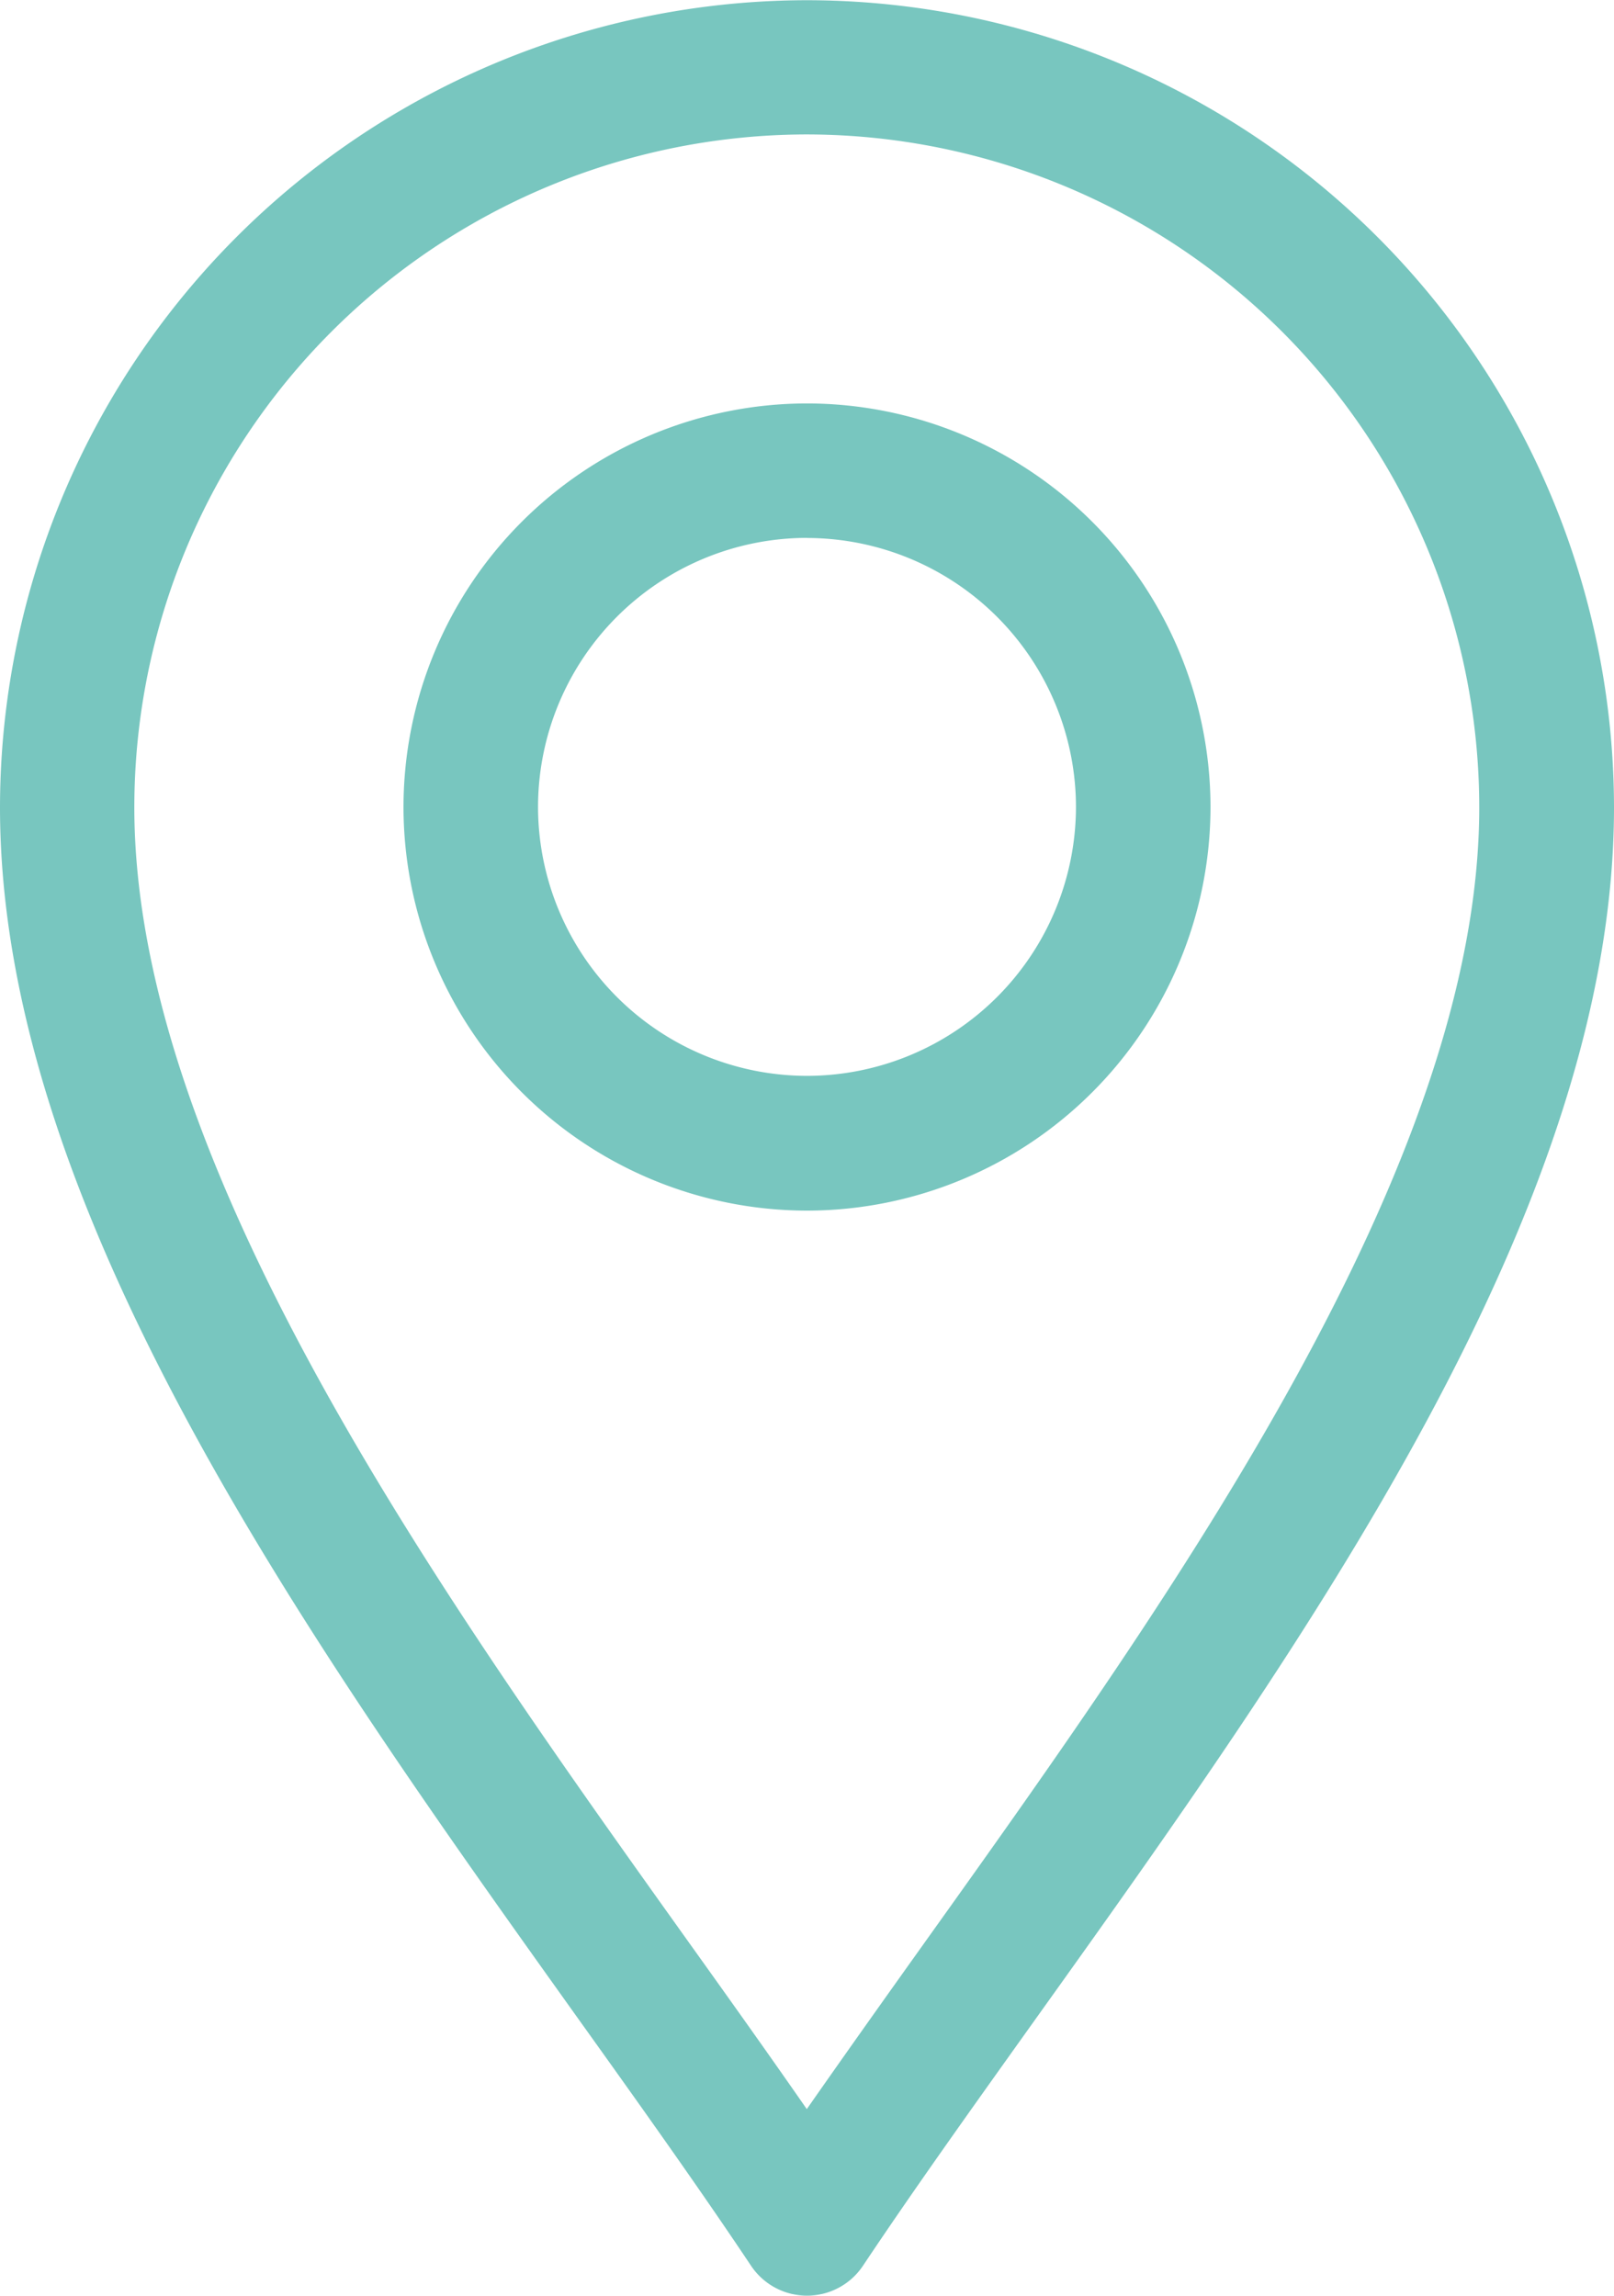
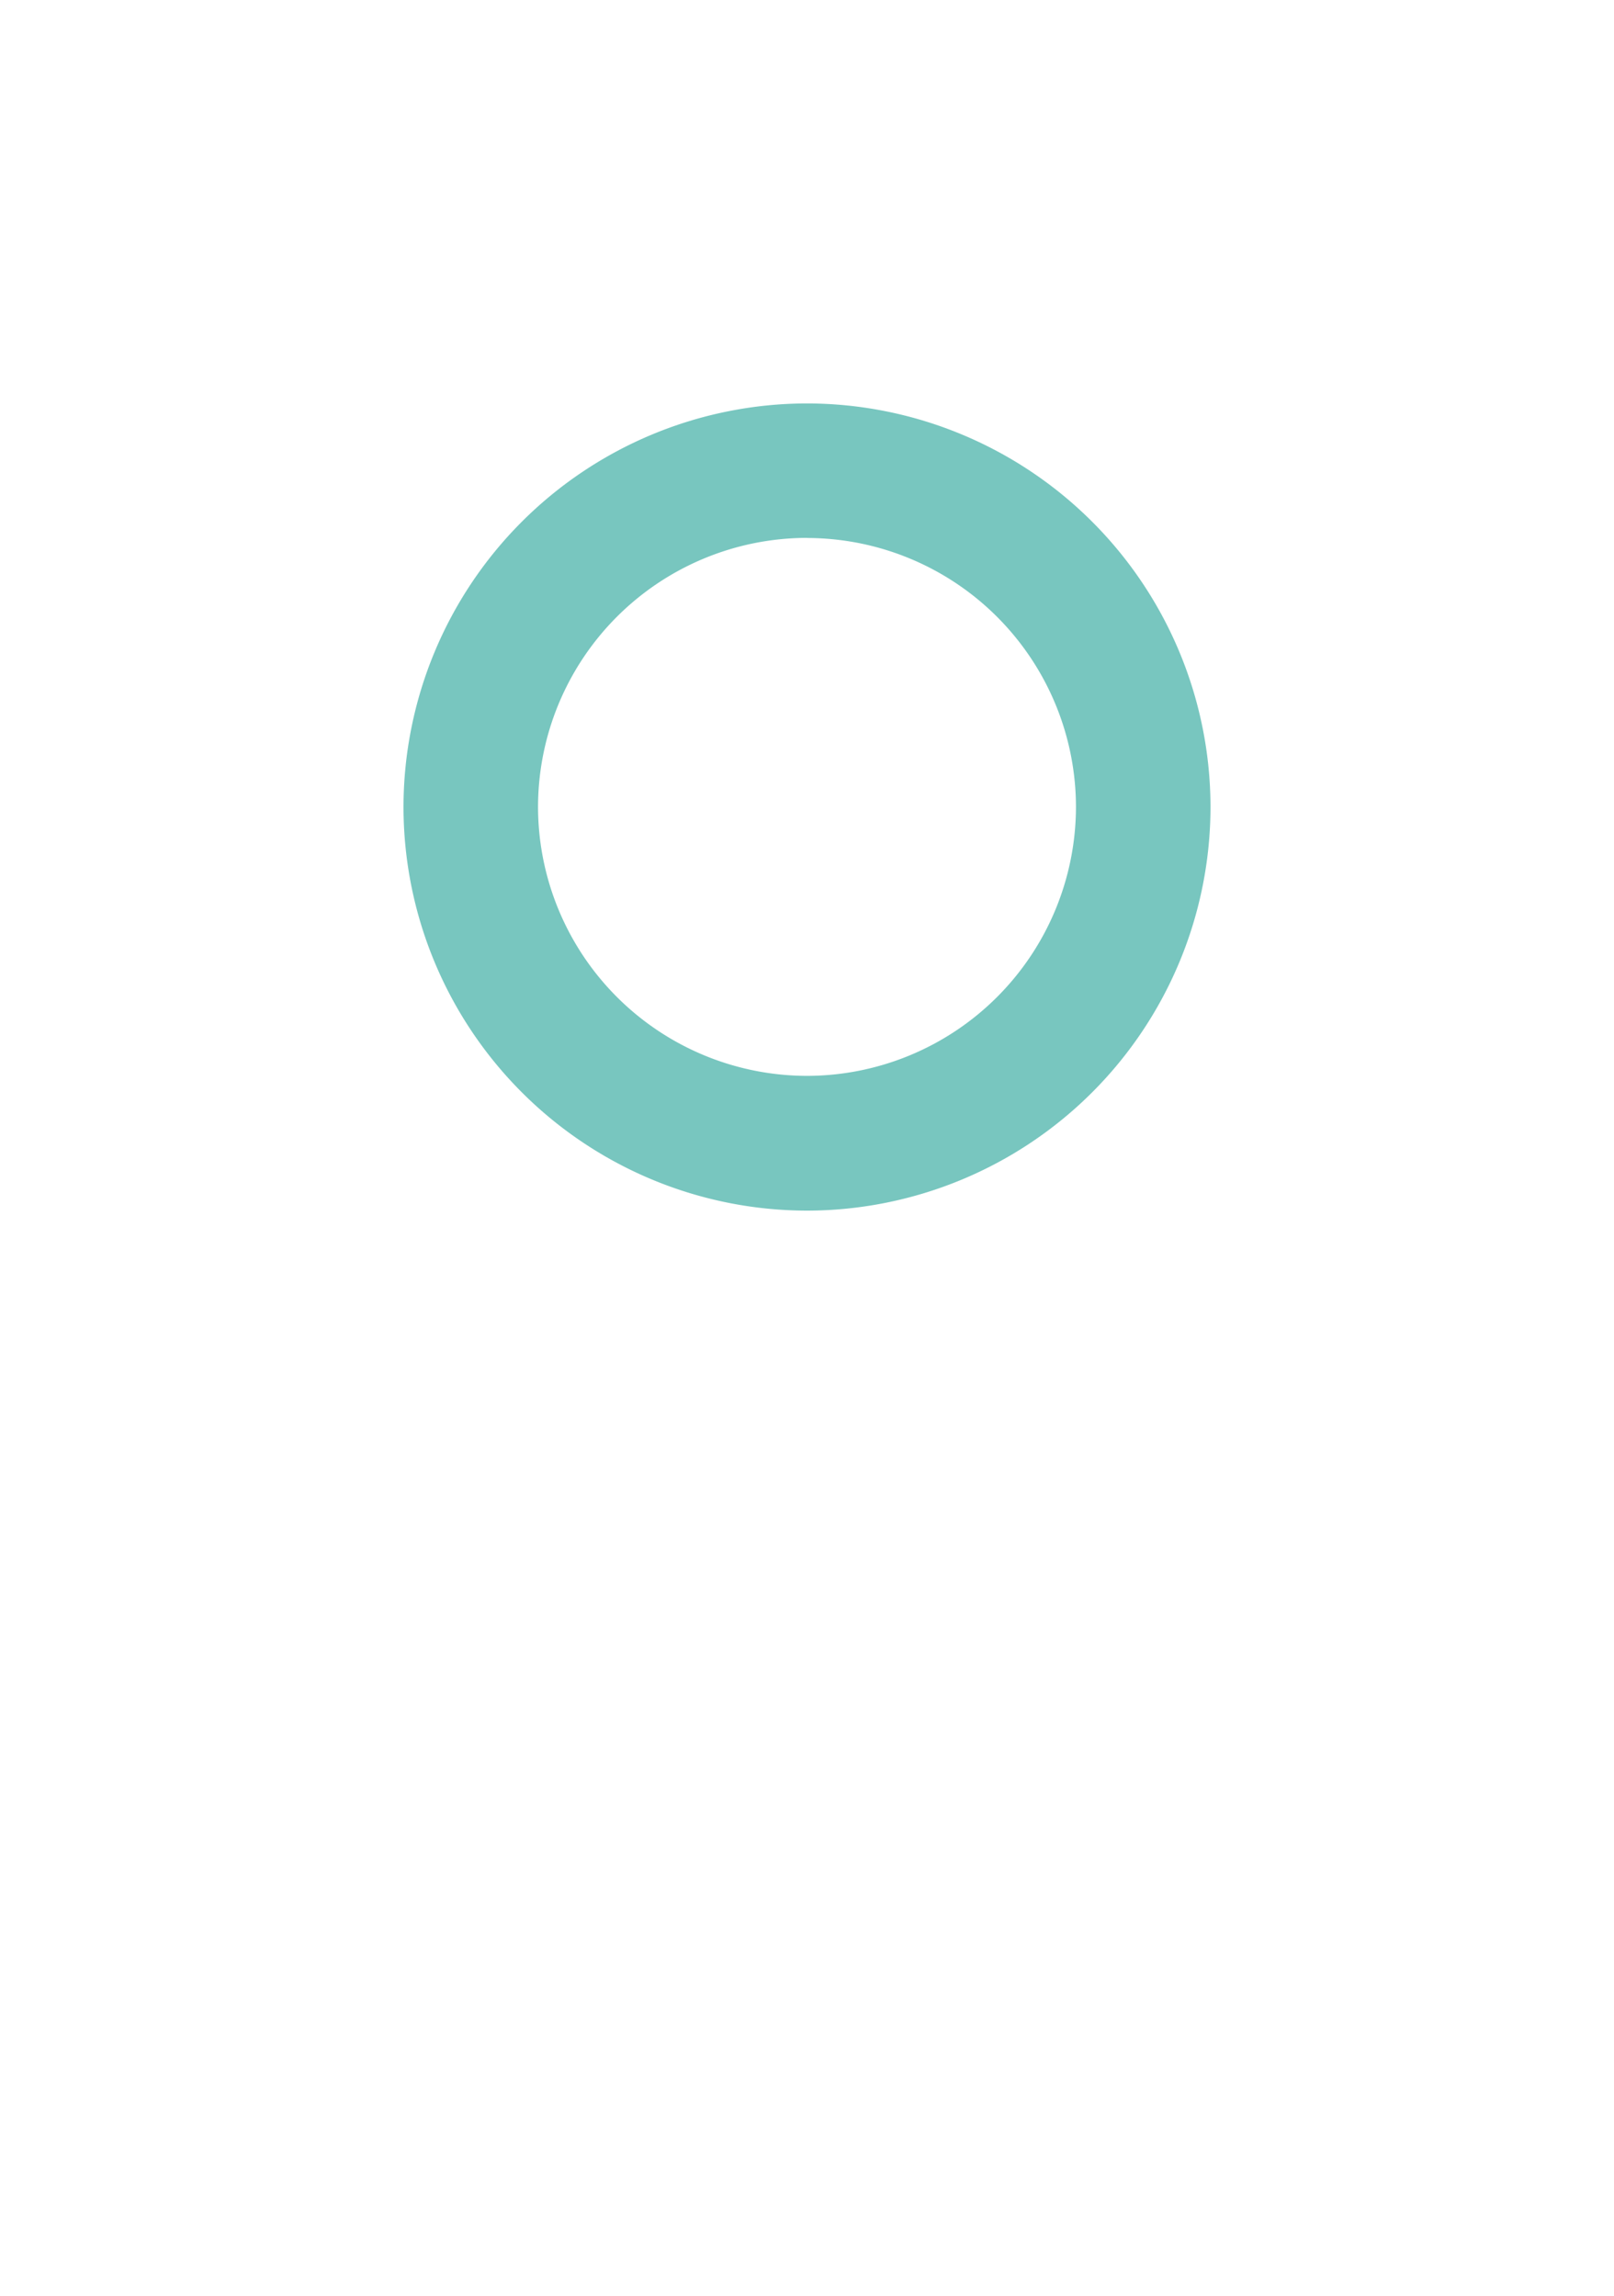
<svg xmlns="http://www.w3.org/2000/svg" width="15.116" height="21.498" viewBox="0 0 15.116 21.498">
  <g id="Group_67600" data-name="Group 67600" transform="translate(3992.667 15689)">
-     <path id="Path_36835" data-name="Path 36835" d="M-232.442-641.167a.63.63,0,0,1-.524-.28c-.48-.719-1.028-1.488-1.609-2.3-2.543-3.561-5.425-7.6-5.425-11.358a7.567,7.567,0,0,1,7.558-7.558,7.567,7.567,0,0,1,7.558,7.558c0,3.761-2.882,7.8-5.425,11.358-.581.814-1.13,1.582-1.609,2.3A.63.63,0,0,1-232.442-641.167Zm0-20.239a6.305,6.305,0,0,0-6.3,6.3c0,3.358,2.878,7.388,5.19,10.626.387.541.759,1.063,1.108,1.566.349-.5.722-1.025,1.108-1.566,2.312-3.238,5.19-7.268,5.19-10.626A6.305,6.305,0,0,0-232.442-661.406Z" transform="translate(-3752.667 -15026.335)" fill="#78c6bf" />
    <path id="Path_36836" data-name="Path 36836" d="M-116.221-212.441A3.783,3.783,0,0,1-120-216.22,3.783,3.783,0,0,1-116.221-220a3.783,3.783,0,0,1,3.779,3.779A3.783,3.783,0,0,1-116.221-212.441Zm0-6.3a2.522,2.522,0,0,0-2.519,2.519,2.522,2.522,0,0,0,2.519,2.519,2.522,2.522,0,0,0,2.519-2.519A2.522,2.522,0,0,0-116.221-218.74Z" transform="translate(-3868.888 -15465.222)" fill="#78c6bf" />
  </g>
</svg>